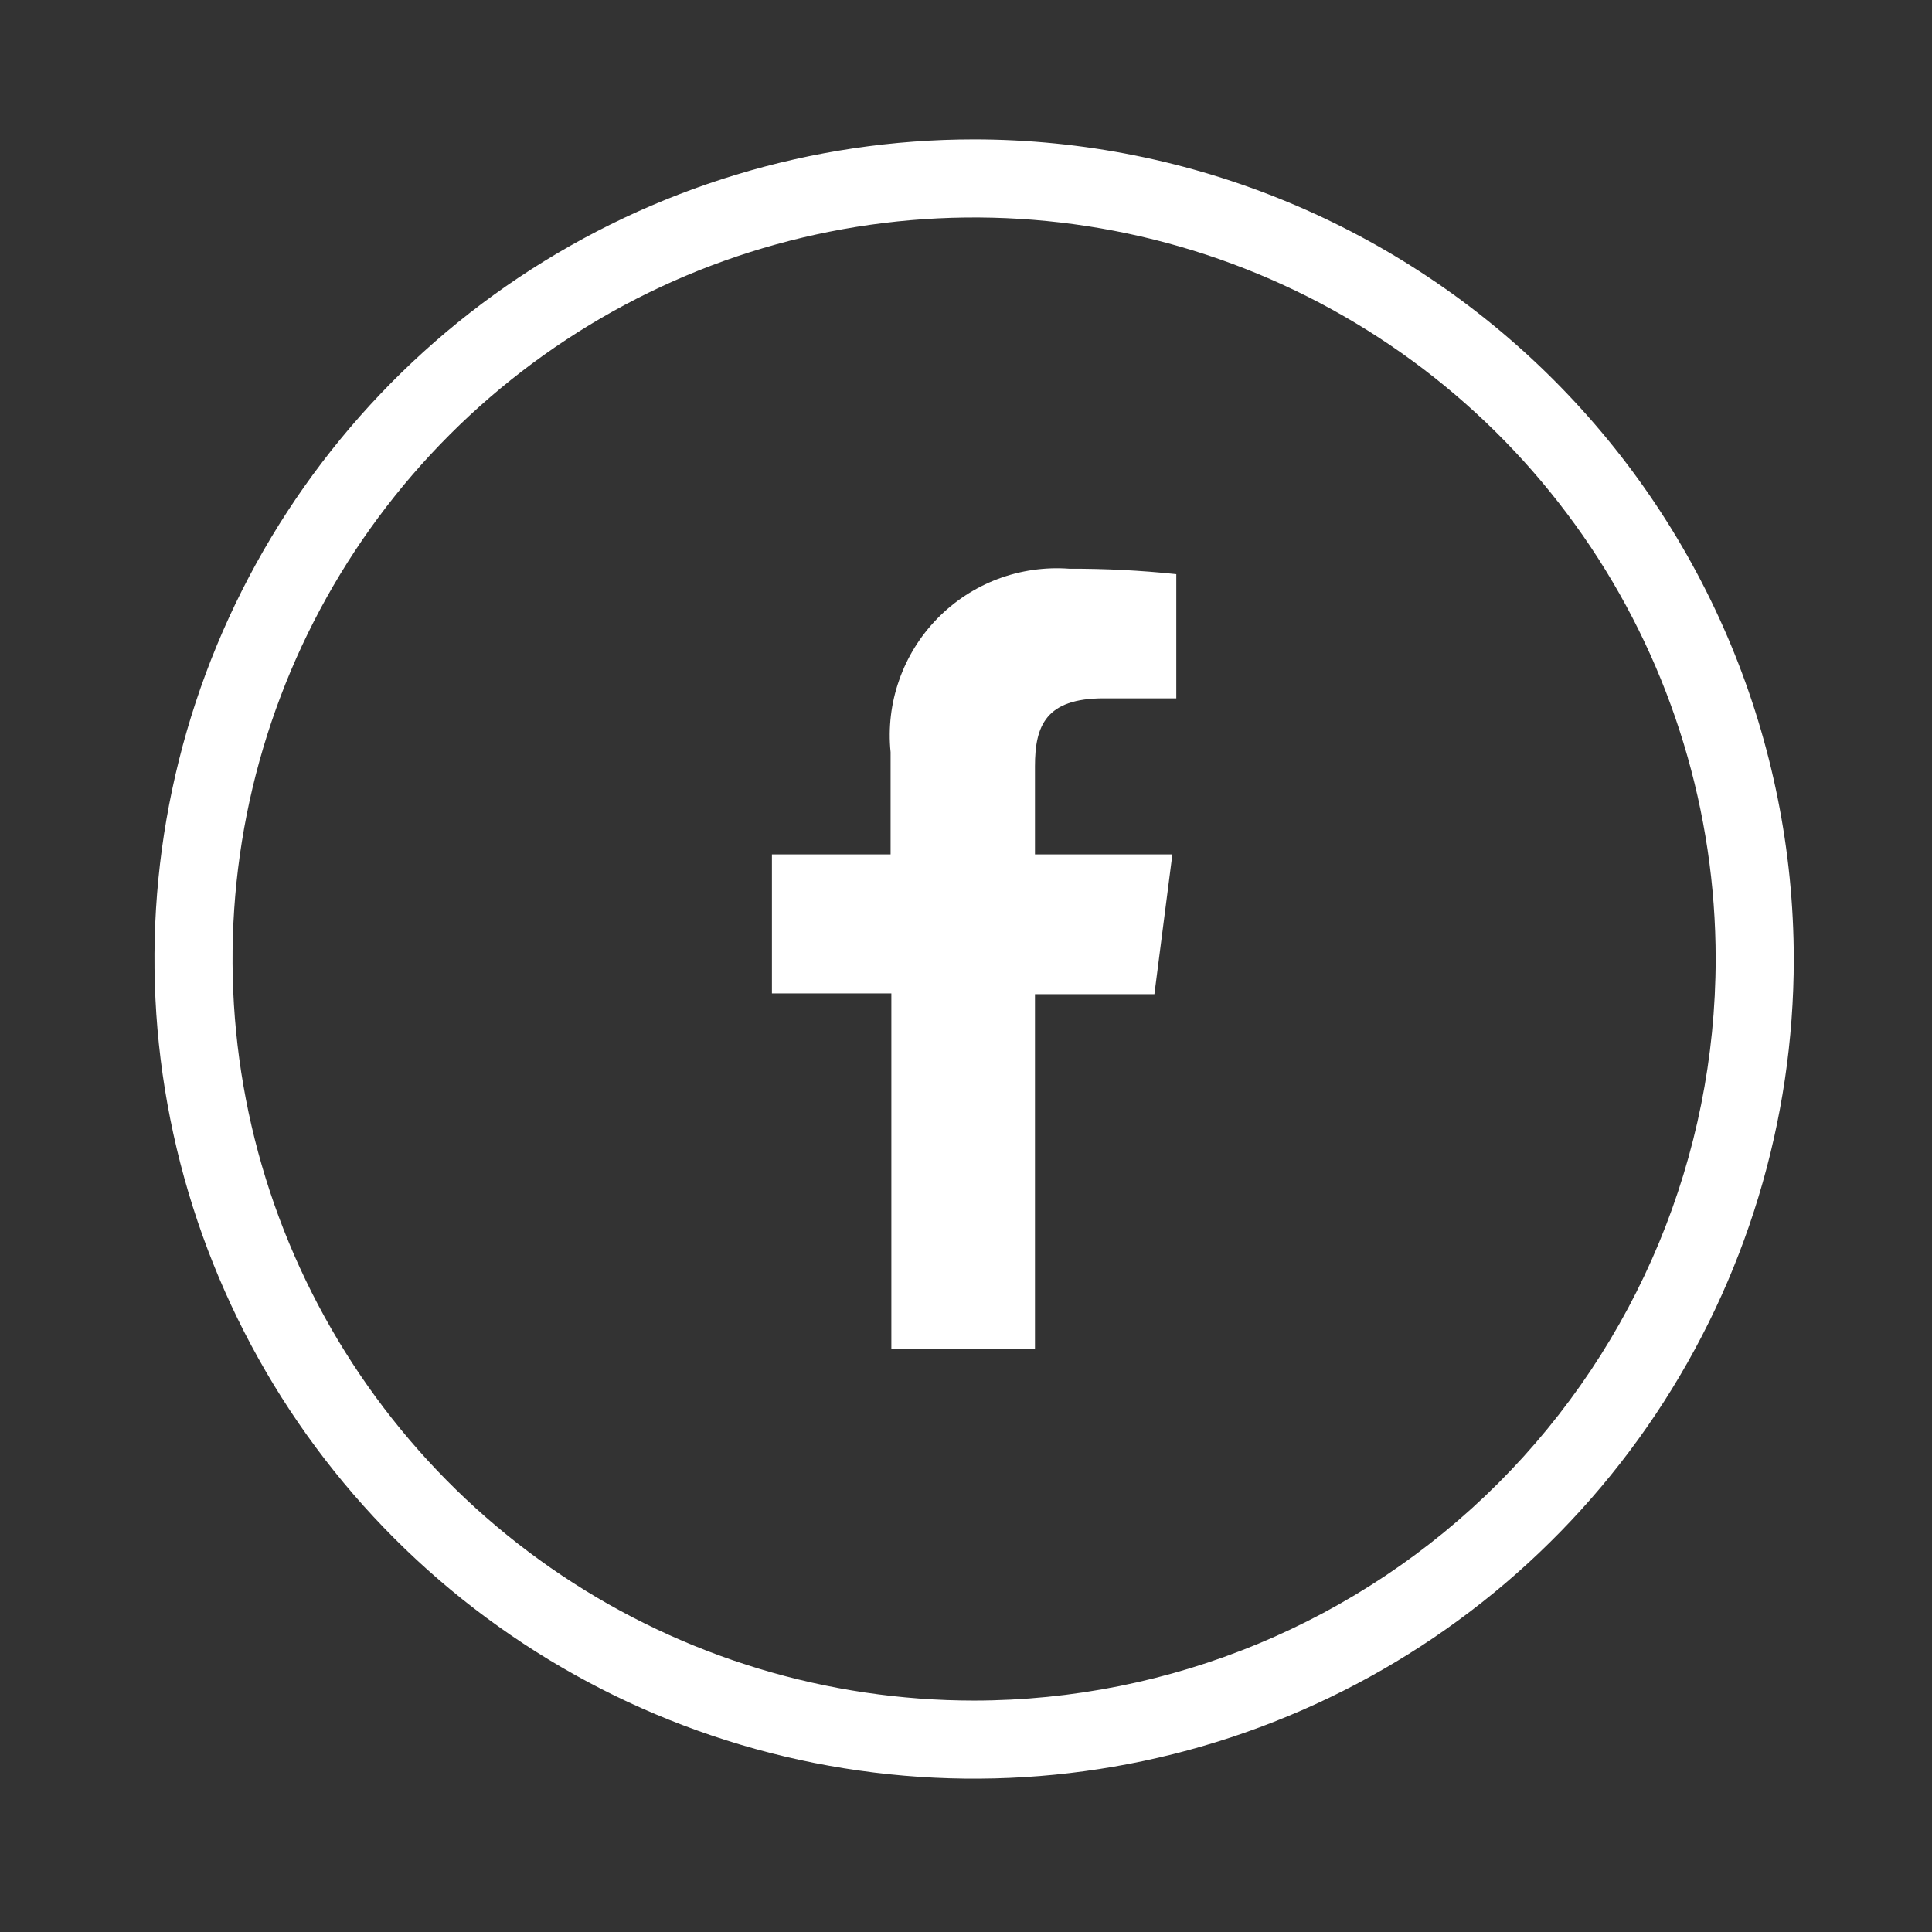
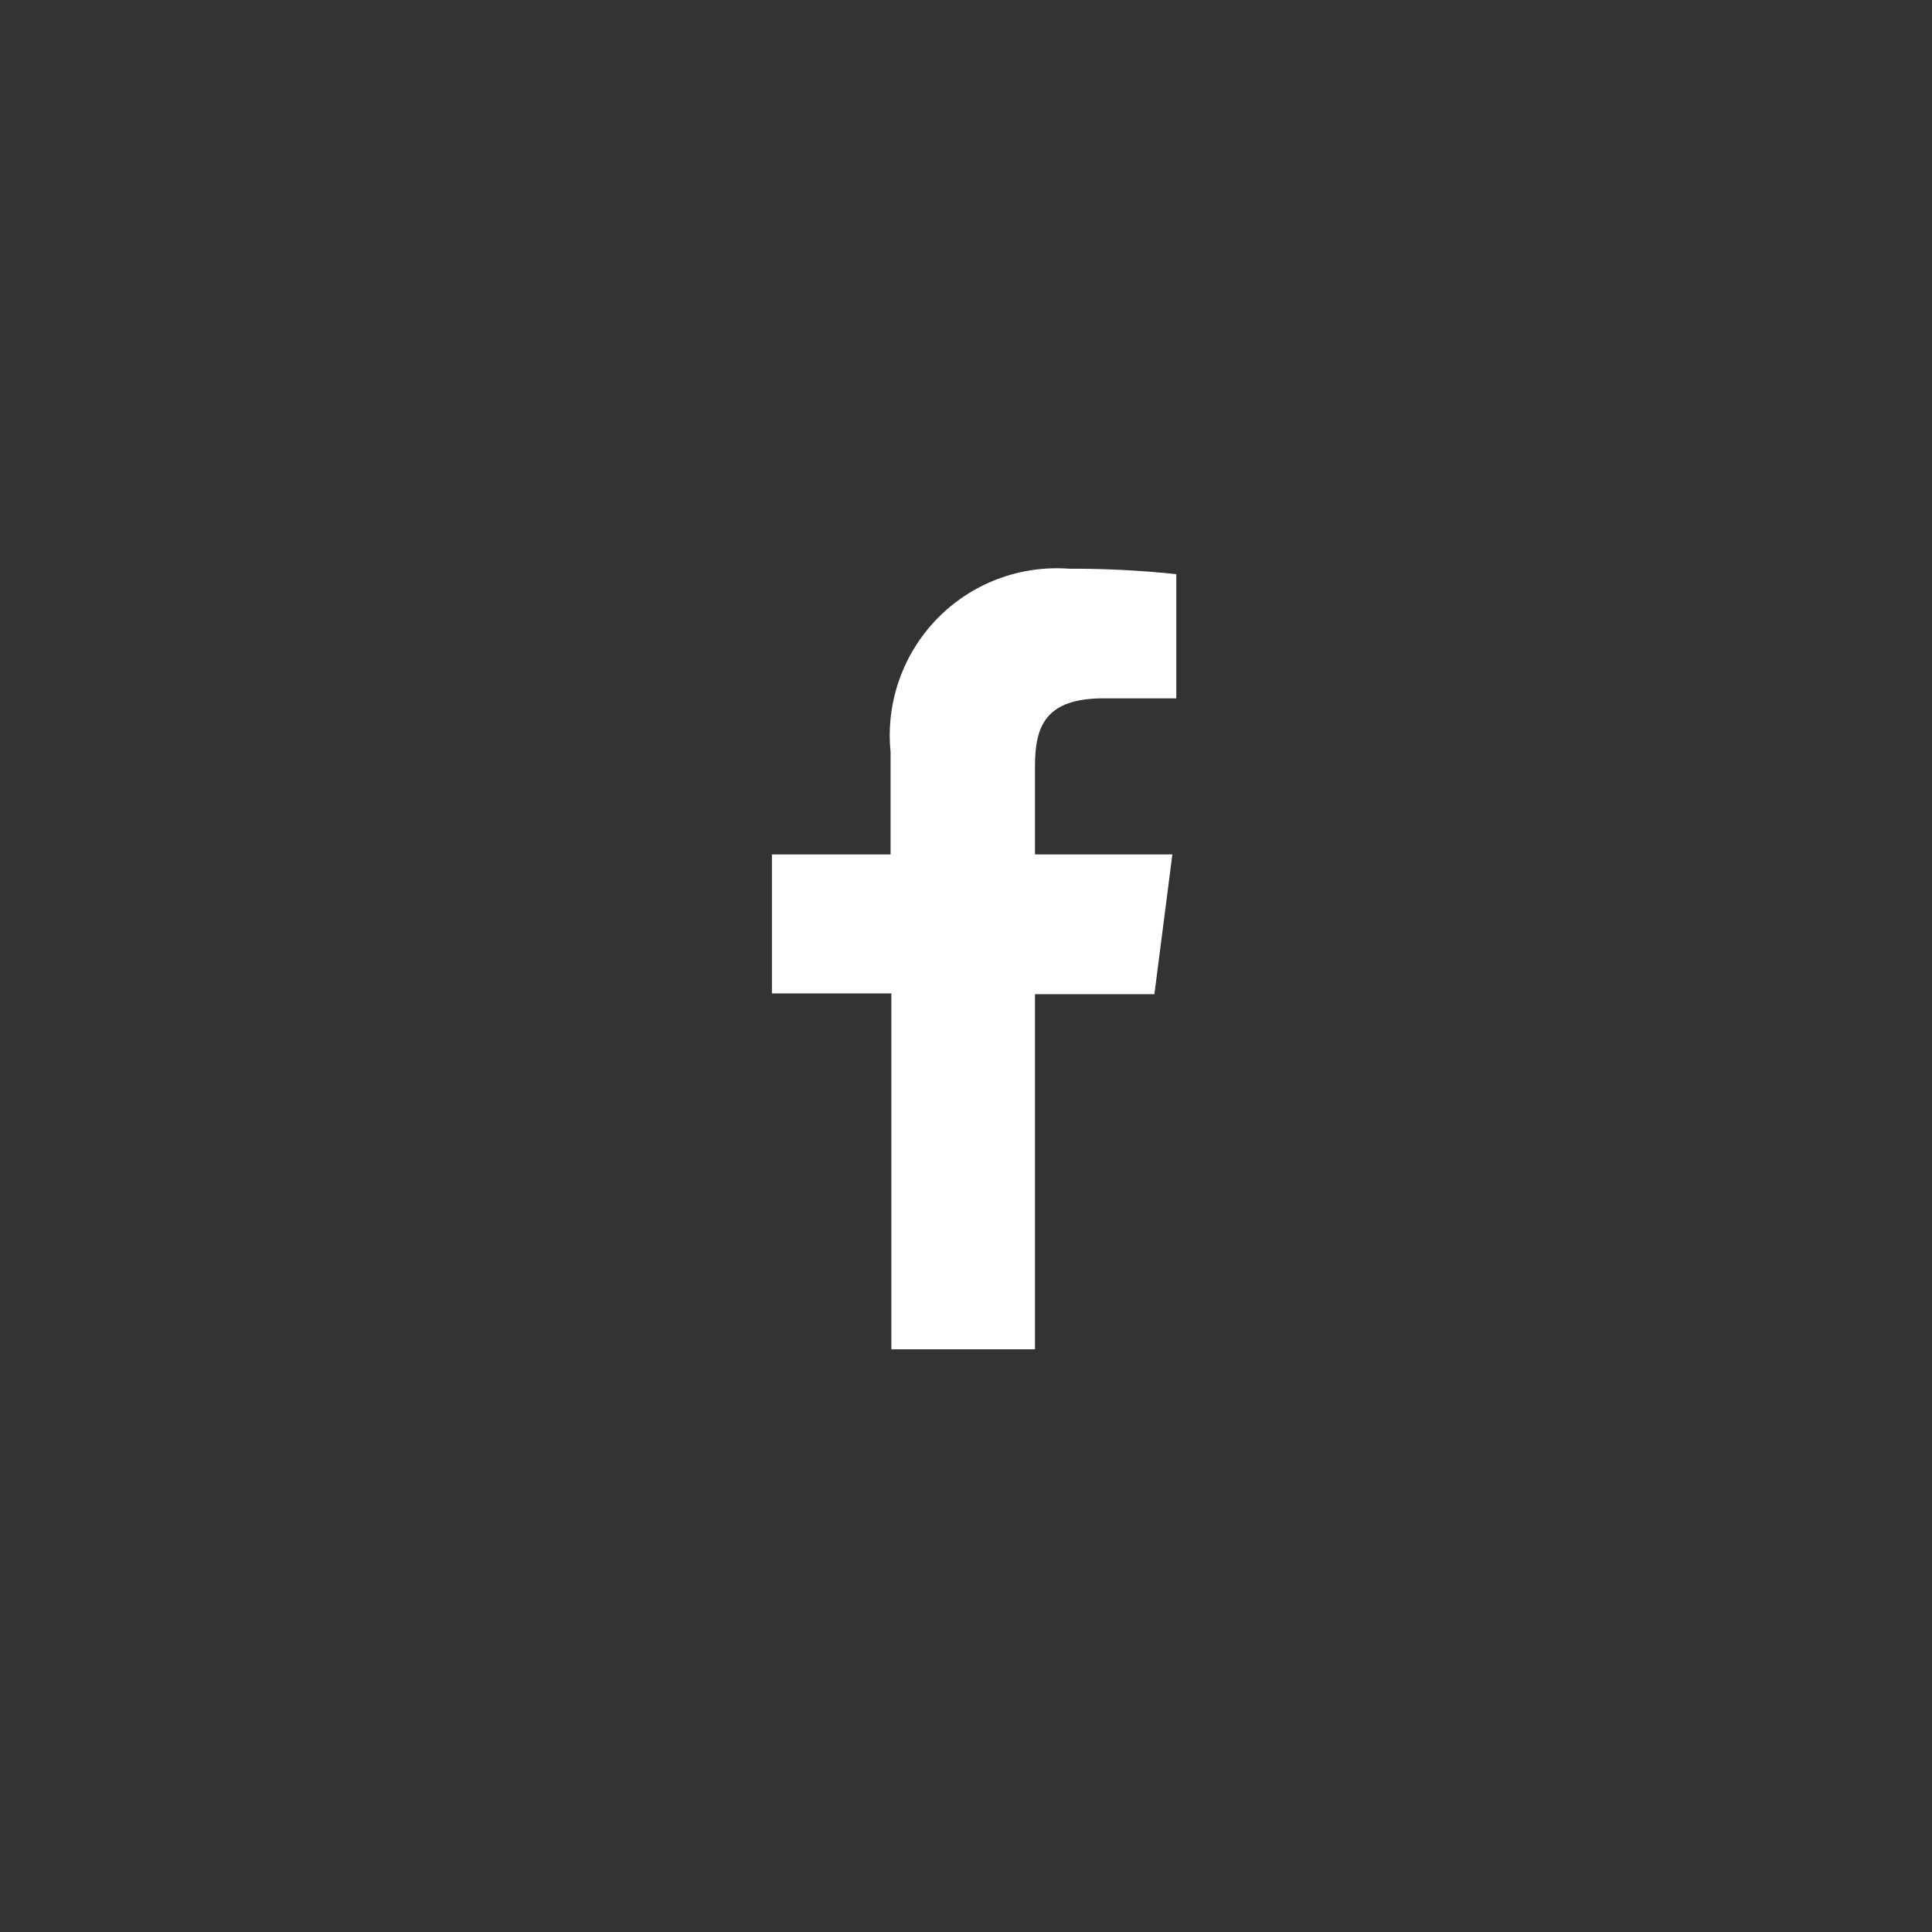
<svg xmlns="http://www.w3.org/2000/svg" width="33" height="33" viewBox="0 0 33 33" fill="none">
  <rect x="0" y="0" width="33" height="33" fill="#333333" stroke="none" />
  <g id="Facebook">
-     <path id="Vector" d="M16.639 2.381C13.87 2.381 11.163 3.202 8.861 4.74C6.558 6.279 4.764 8.465 3.704 11.023C2.645 13.582 2.367 16.396 2.908 19.112C3.448 21.828 4.781 24.322 6.739 26.28C8.697 28.238 11.192 29.572 13.907 30.112C16.623 30.652 19.438 30.375 21.996 29.315C24.554 28.256 26.741 26.461 28.279 24.159C29.817 21.857 30.639 19.15 30.639 16.381C30.635 12.669 29.159 9.11 26.534 6.485C23.909 3.861 20.351 2.384 16.639 2.381ZM16.639 29.047C14.133 29.047 11.684 28.305 9.601 26.913C7.518 25.521 5.895 23.543 4.936 21.228C3.977 18.914 3.727 16.367 4.215 13.91C4.704 11.453 5.91 9.196 7.682 7.424C9.453 5.653 11.71 4.446 14.167 3.958C16.625 3.469 19.171 3.72 21.486 4.678C23.8 5.637 25.779 7.261 27.171 9.344C28.562 11.427 29.305 13.876 29.305 16.381C29.302 19.739 27.966 22.959 25.591 25.334C23.217 27.708 19.997 29.044 16.639 29.047Z" fill="white" />
    <path id="Vector_2" d="M15.212 12.848V14.594H13.185V16.968H15.225V23.047H17.678V16.981H19.718L20.025 14.594H17.678V13.088C17.678 12.394 17.865 11.928 18.852 11.928H20.092V9.807C19.485 9.743 18.875 9.712 18.265 9.714C17.849 9.683 17.431 9.743 17.041 9.89C16.651 10.038 16.298 10.269 16.007 10.568C15.716 10.867 15.494 11.226 15.357 11.62C15.219 12.013 15.17 12.432 15.212 12.848Z" fill="white" />
  </g>
</svg>